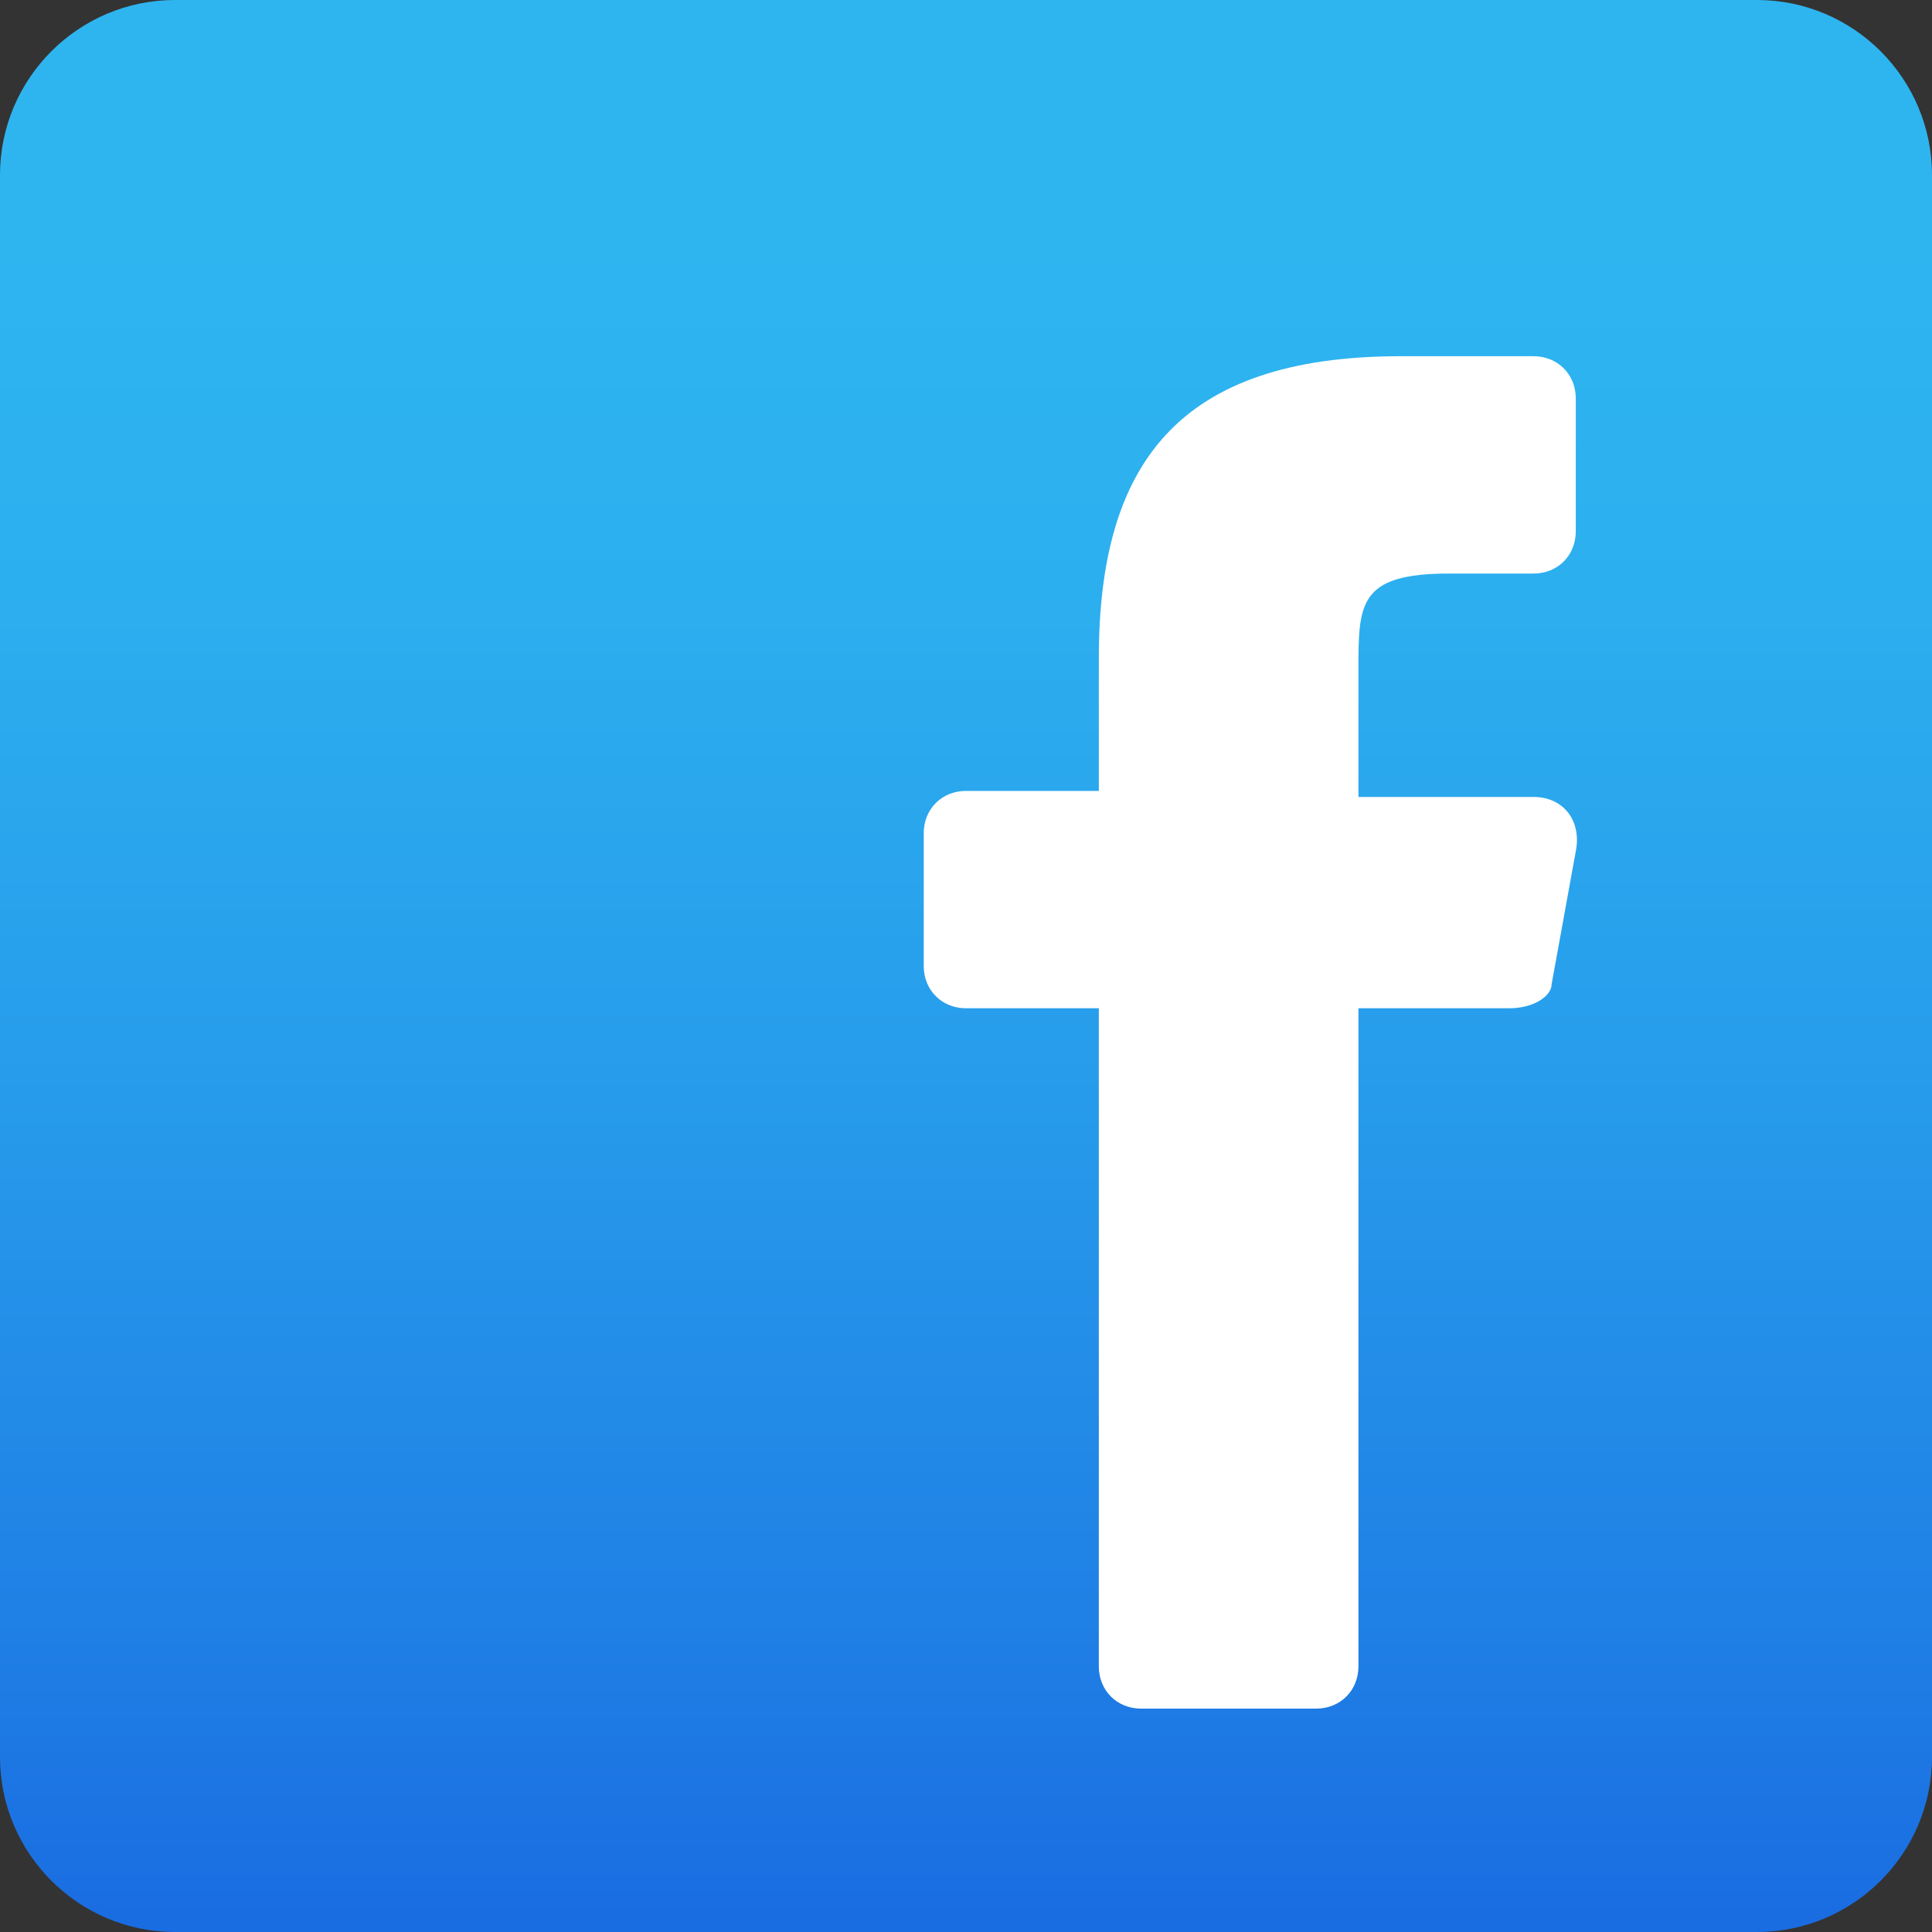
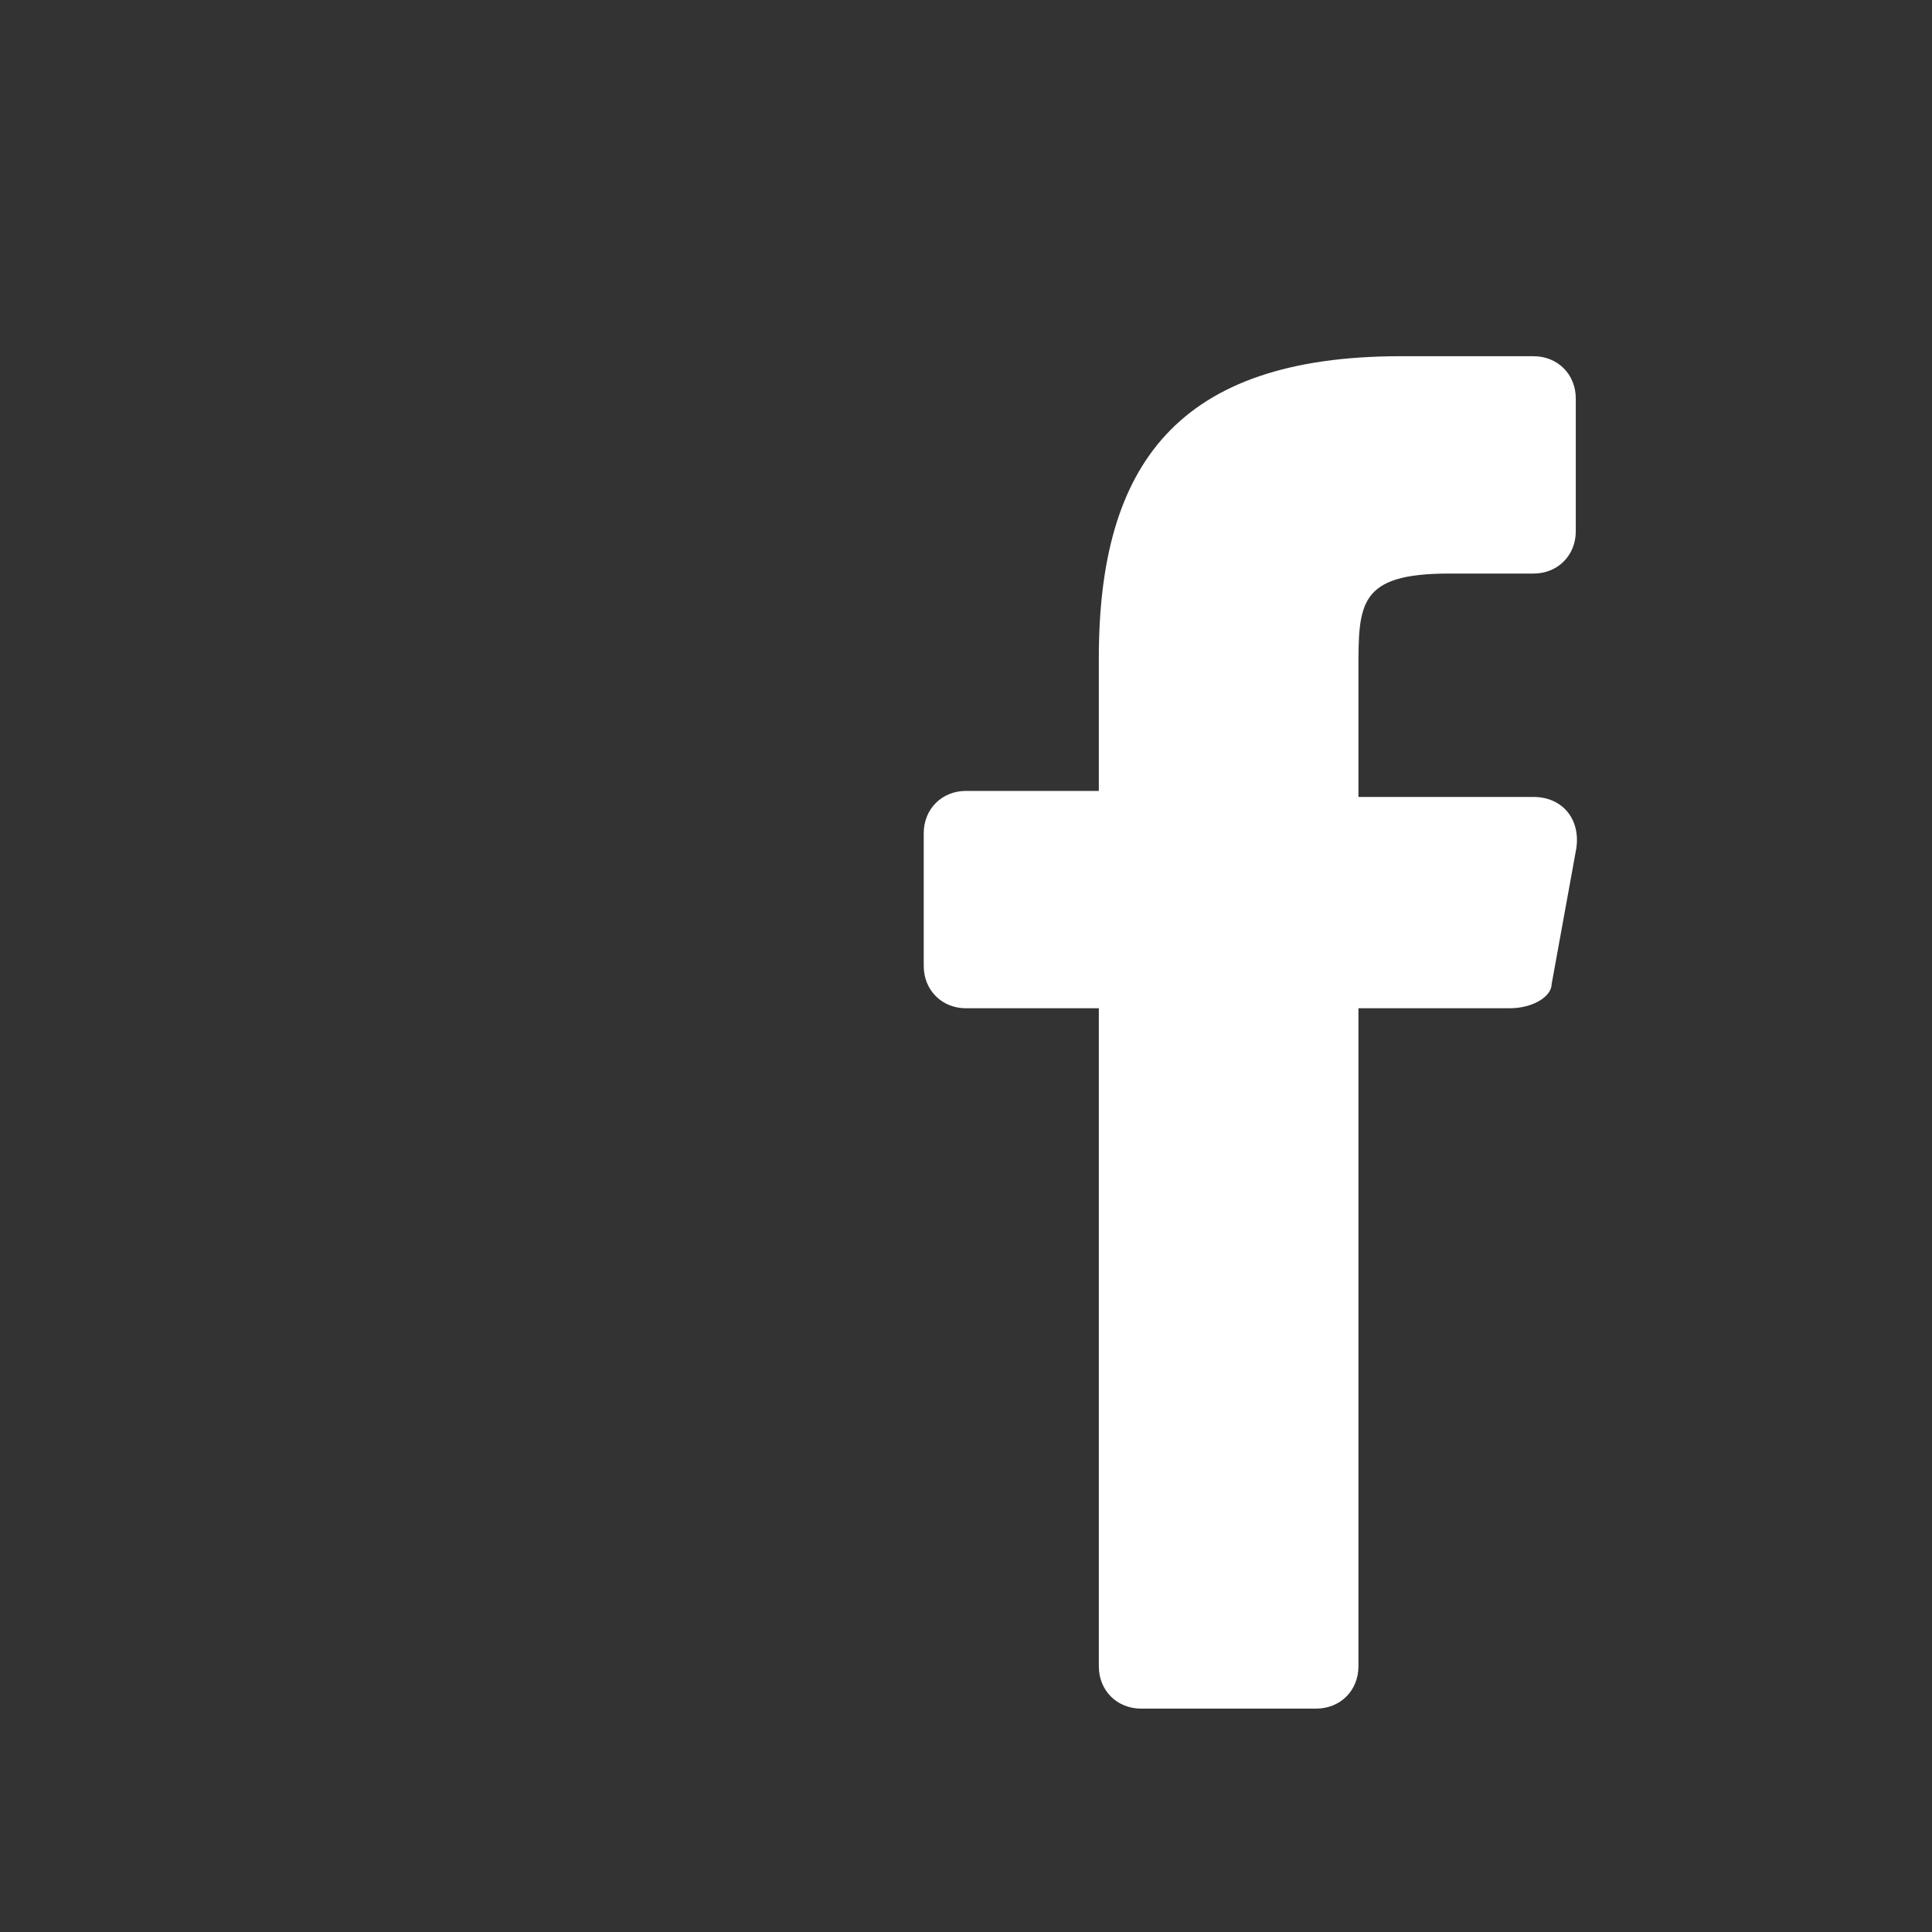
<svg xmlns="http://www.w3.org/2000/svg" id="Layer_1" viewBox="0 0 32 32" style="enable-background:new 0 0 32 32;">
  <rect x="0" y="0" width="32" height="32" fill="#333333" stroke="none" />
  <style>.st0{fill:url(#SVGID_1_);}
.st1{fill:#FFFFFF;}</style>
  <g>
    <linearGradient id="SVGID_1_" gradientUnits="userSpaceOnUse" x1="16" y1="-6.014" x2="16" y2="25.986" gradientTransform="matrix(1 0 0 -1 0 30.001)">
      <stop offset="0" style="stop-color:#155CDE" />
      <stop offset=".278" style="stop-color:#1F7FE5" />
      <stop offset=".569" style="stop-color:#279CEB" />
      <stop offset=".82" style="stop-color:#2CAFEF" />
      <stop offset="1" style="stop-color:#2EB5F0" />
    </linearGradient>
-     <path class="st0" d="M29.1.0H2.9C1.3.0.0 1.3.0 2.9v26.2C0 30.7 1.3 32 2.9 32h26.2c1.6.0 2.9-1.3 2.9-2.9V2.9C32 1.3 30.7.0 29.1.0z" />
    <path class="st1" d="M25 16.7h-2.5v10.9c0 .4-.3.7-.7.7h-2.9c-.4.0-.7-.3-.7-.7V16.7H16c-.4.0-.7-.3-.7-.7v-2.2c0-.4.3-.7.7-.7h2.2v-2.2c0-3.2 1.3-5 5-5h2.2c.4.0.7.3.7.7v2.2c0 .4-.3.7-.7.7H24c-1.5.0-1.5.5-1.5 1.6v2.1h2.9c.5.0.8.4.7.9l-.4 2.2C25.7 16.5 25.4 16.7 25 16.7z" />
  </g>
</svg>